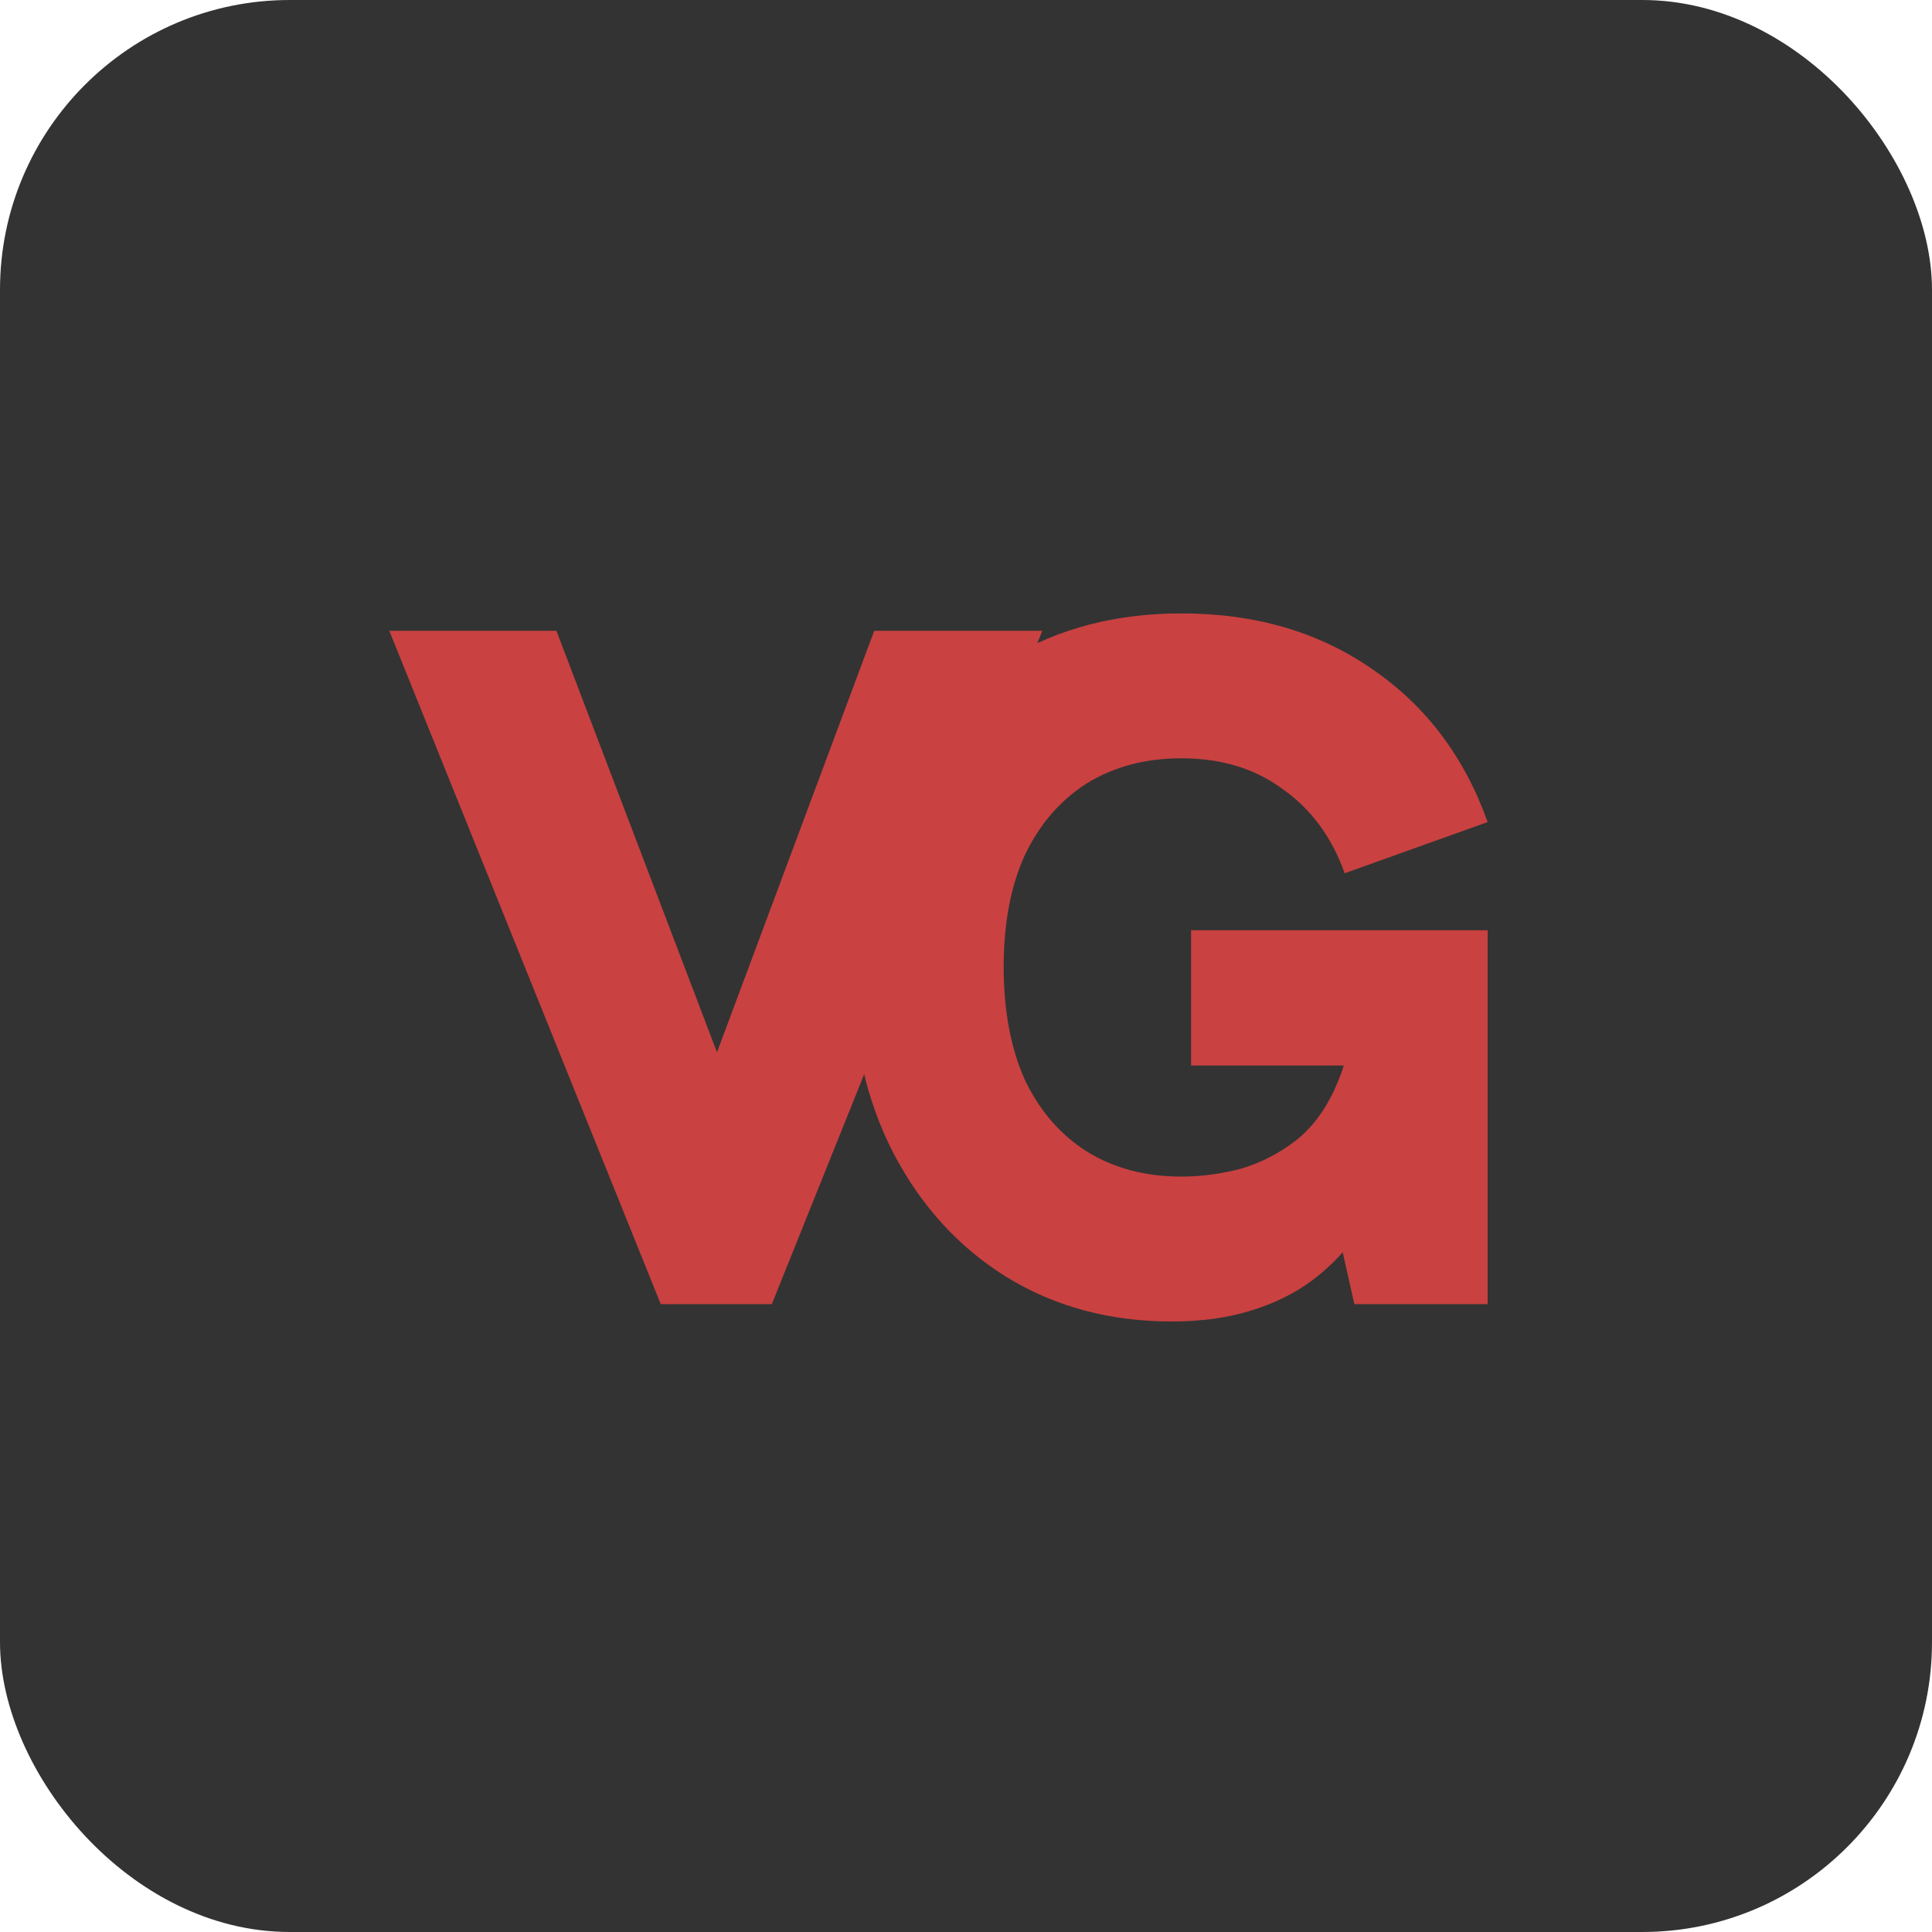
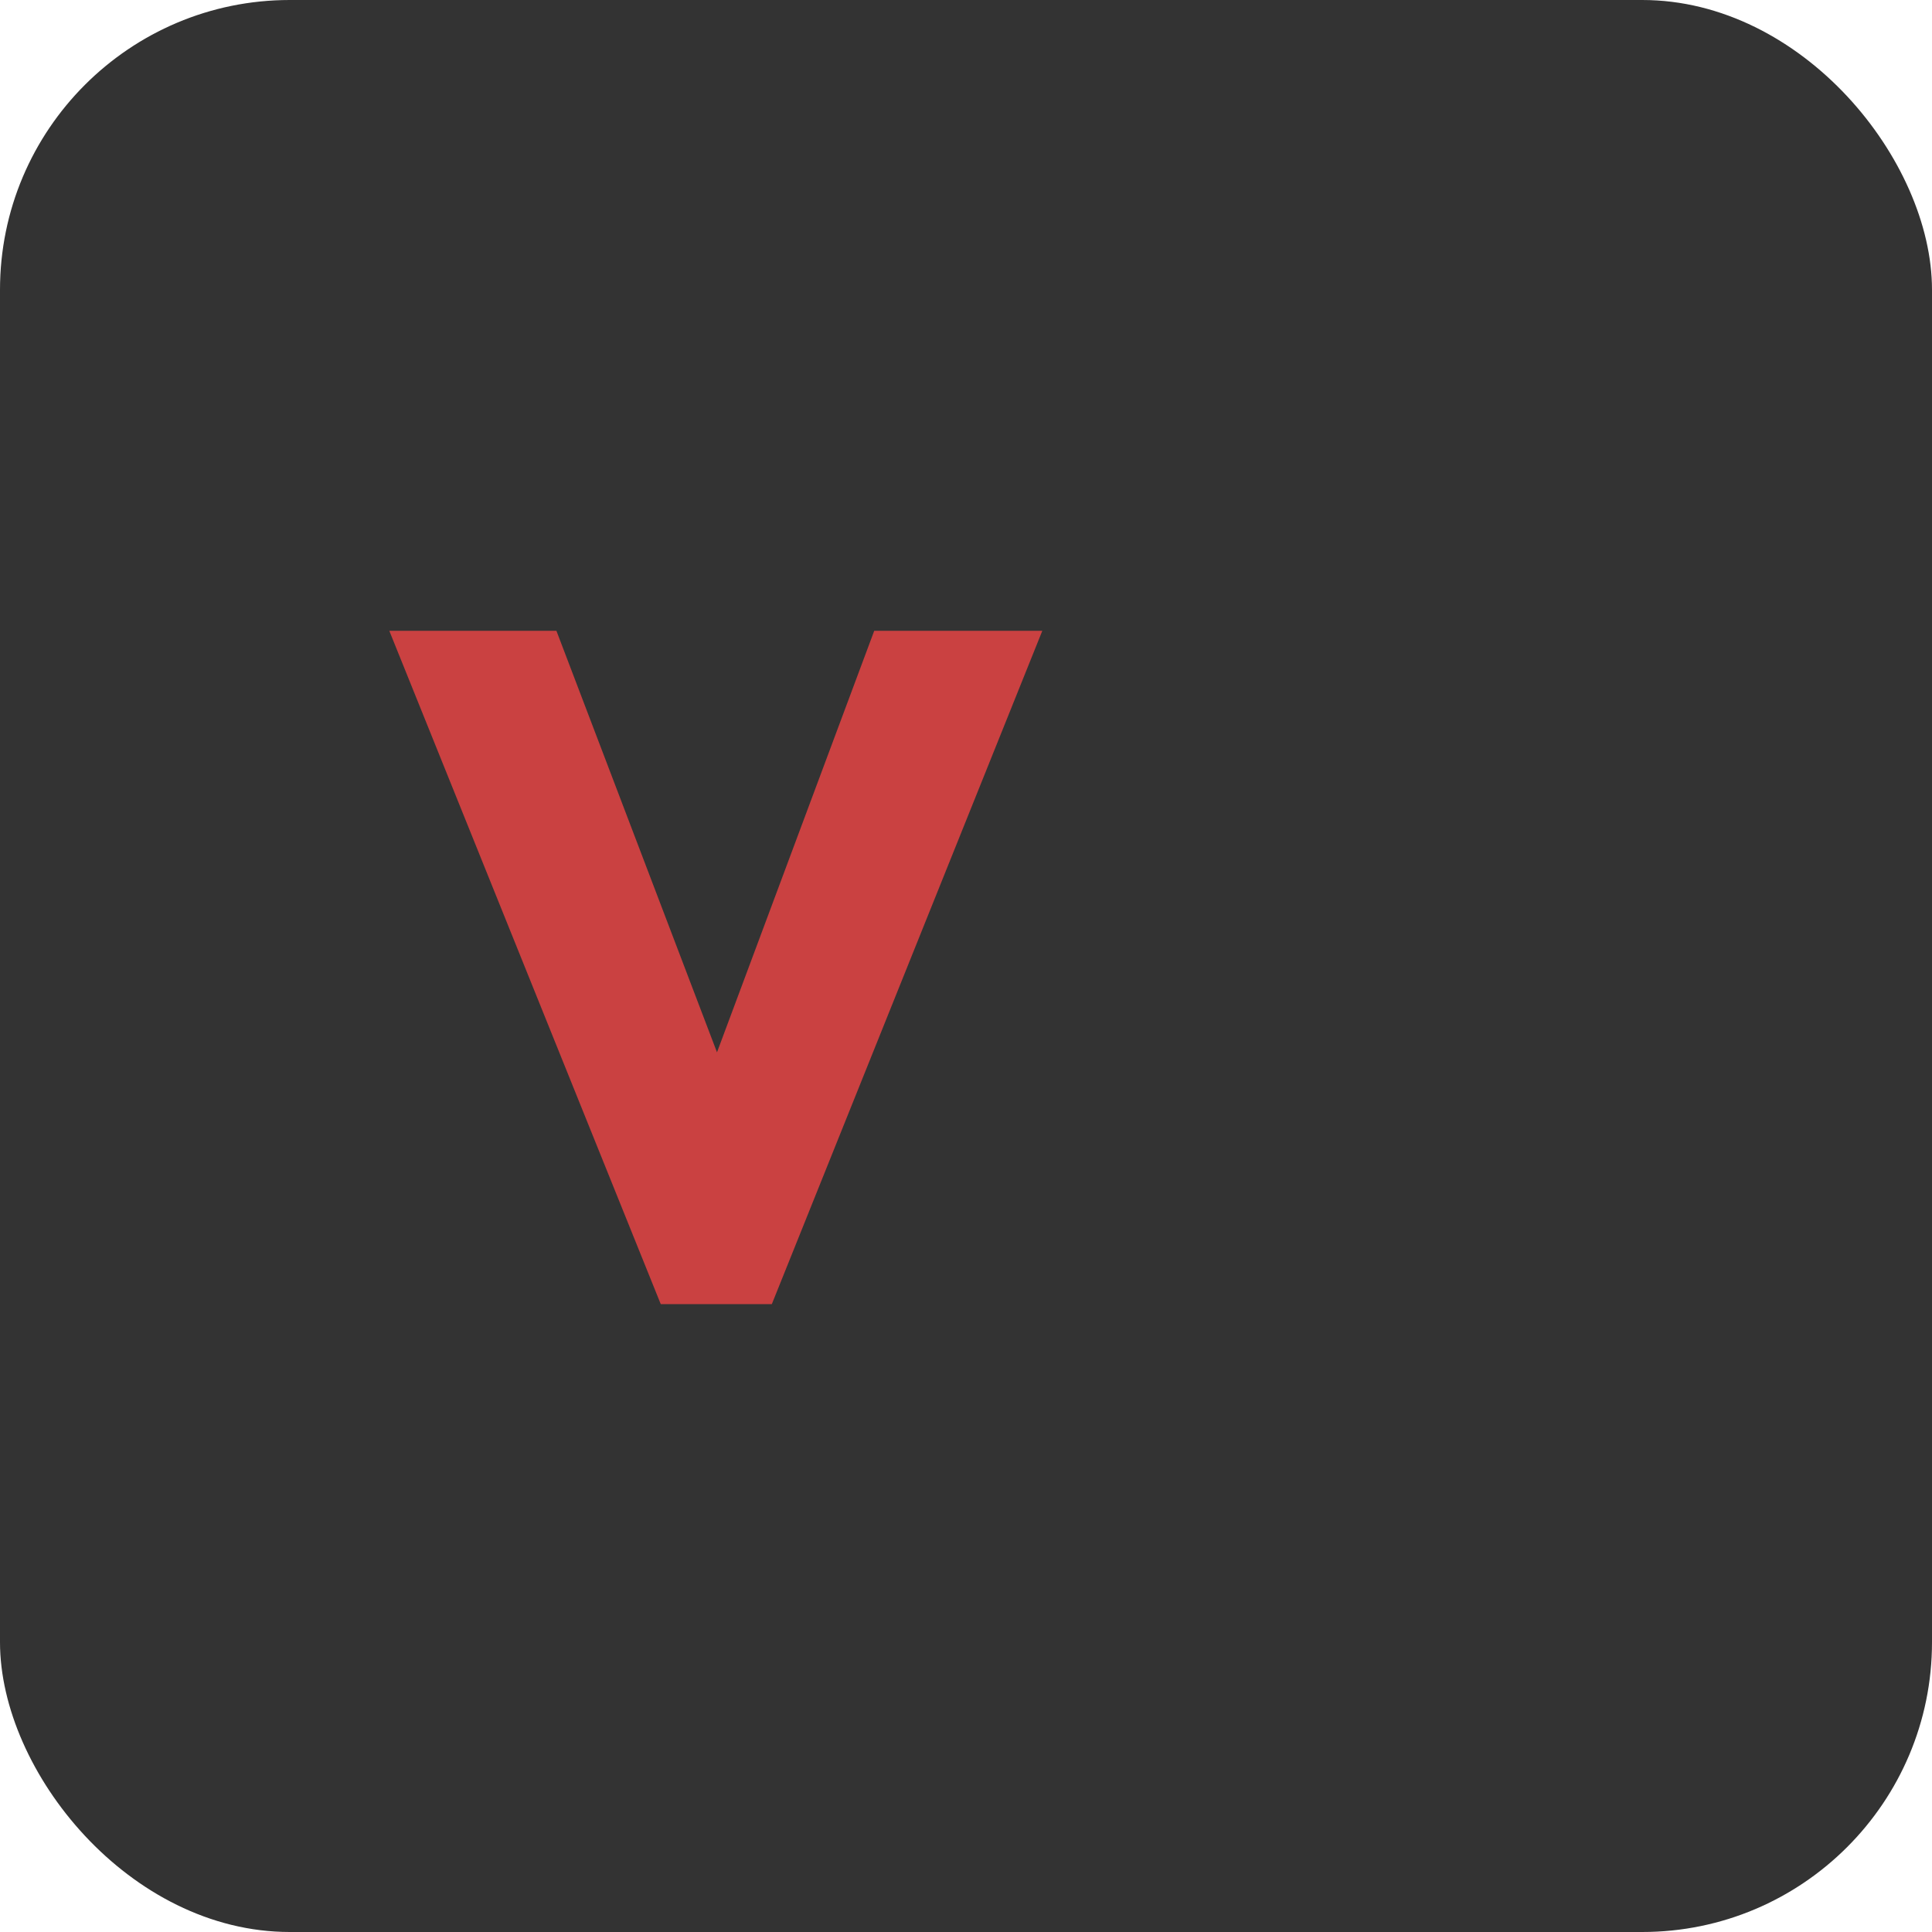
<svg xmlns="http://www.w3.org/2000/svg" width="40" height="40" viewBox="0 0 40 40" fill="none">
  <rect width="40" height="40" rx="6" fill="#333333" />
  <path d="M13.68 27L8.06 13.06H11.52L15.36 23.14H14.34L18.1 13.06H21.58L15.98 27H13.68Z" fill="#CA4141" />
-   <path d="M24.26 27.36C22.98 27.36 21.84 27.053 20.84 26.44C19.853 25.827 19.073 24.973 18.5 23.88C17.927 22.773 17.64 21.487 17.64 20.02C17.64 18.553 17.927 17.273 18.5 16.18C19.073 15.087 19.873 14.233 20.9 13.62C21.927 13.007 23.113 12.7 24.46 12.7C25.993 12.7 27.313 13.087 28.42 13.86C29.527 14.62 30.32 15.673 30.8 17.02L27.84 18.08C27.573 17.333 27.147 16.753 26.56 16.34C25.987 15.913 25.287 15.7 24.46 15.7C23.713 15.7 23.06 15.873 22.5 16.22C21.953 16.567 21.527 17.06 21.22 17.7C20.927 18.34 20.78 19.113 20.78 20.02C20.78 20.927 20.927 21.707 21.22 22.36C21.527 23 21.953 23.493 22.5 23.84C23.06 24.187 23.713 24.36 24.46 24.36C24.86 24.36 25.267 24.307 25.68 24.2C26.093 24.08 26.473 23.887 26.82 23.62C27.18 23.34 27.467 22.947 27.68 22.44C27.907 21.933 28.02 21.293 28.02 20.52V19.86L28.72 22.06H24.66V19.26H30.8V27H28.04L27.6 25.04L28.14 25.48C27.887 25.867 27.567 26.207 27.18 26.5C26.807 26.78 26.373 26.993 25.88 27.14C25.4 27.287 24.86 27.36 24.26 27.36Z" fill="#CA4141" />
</svg>